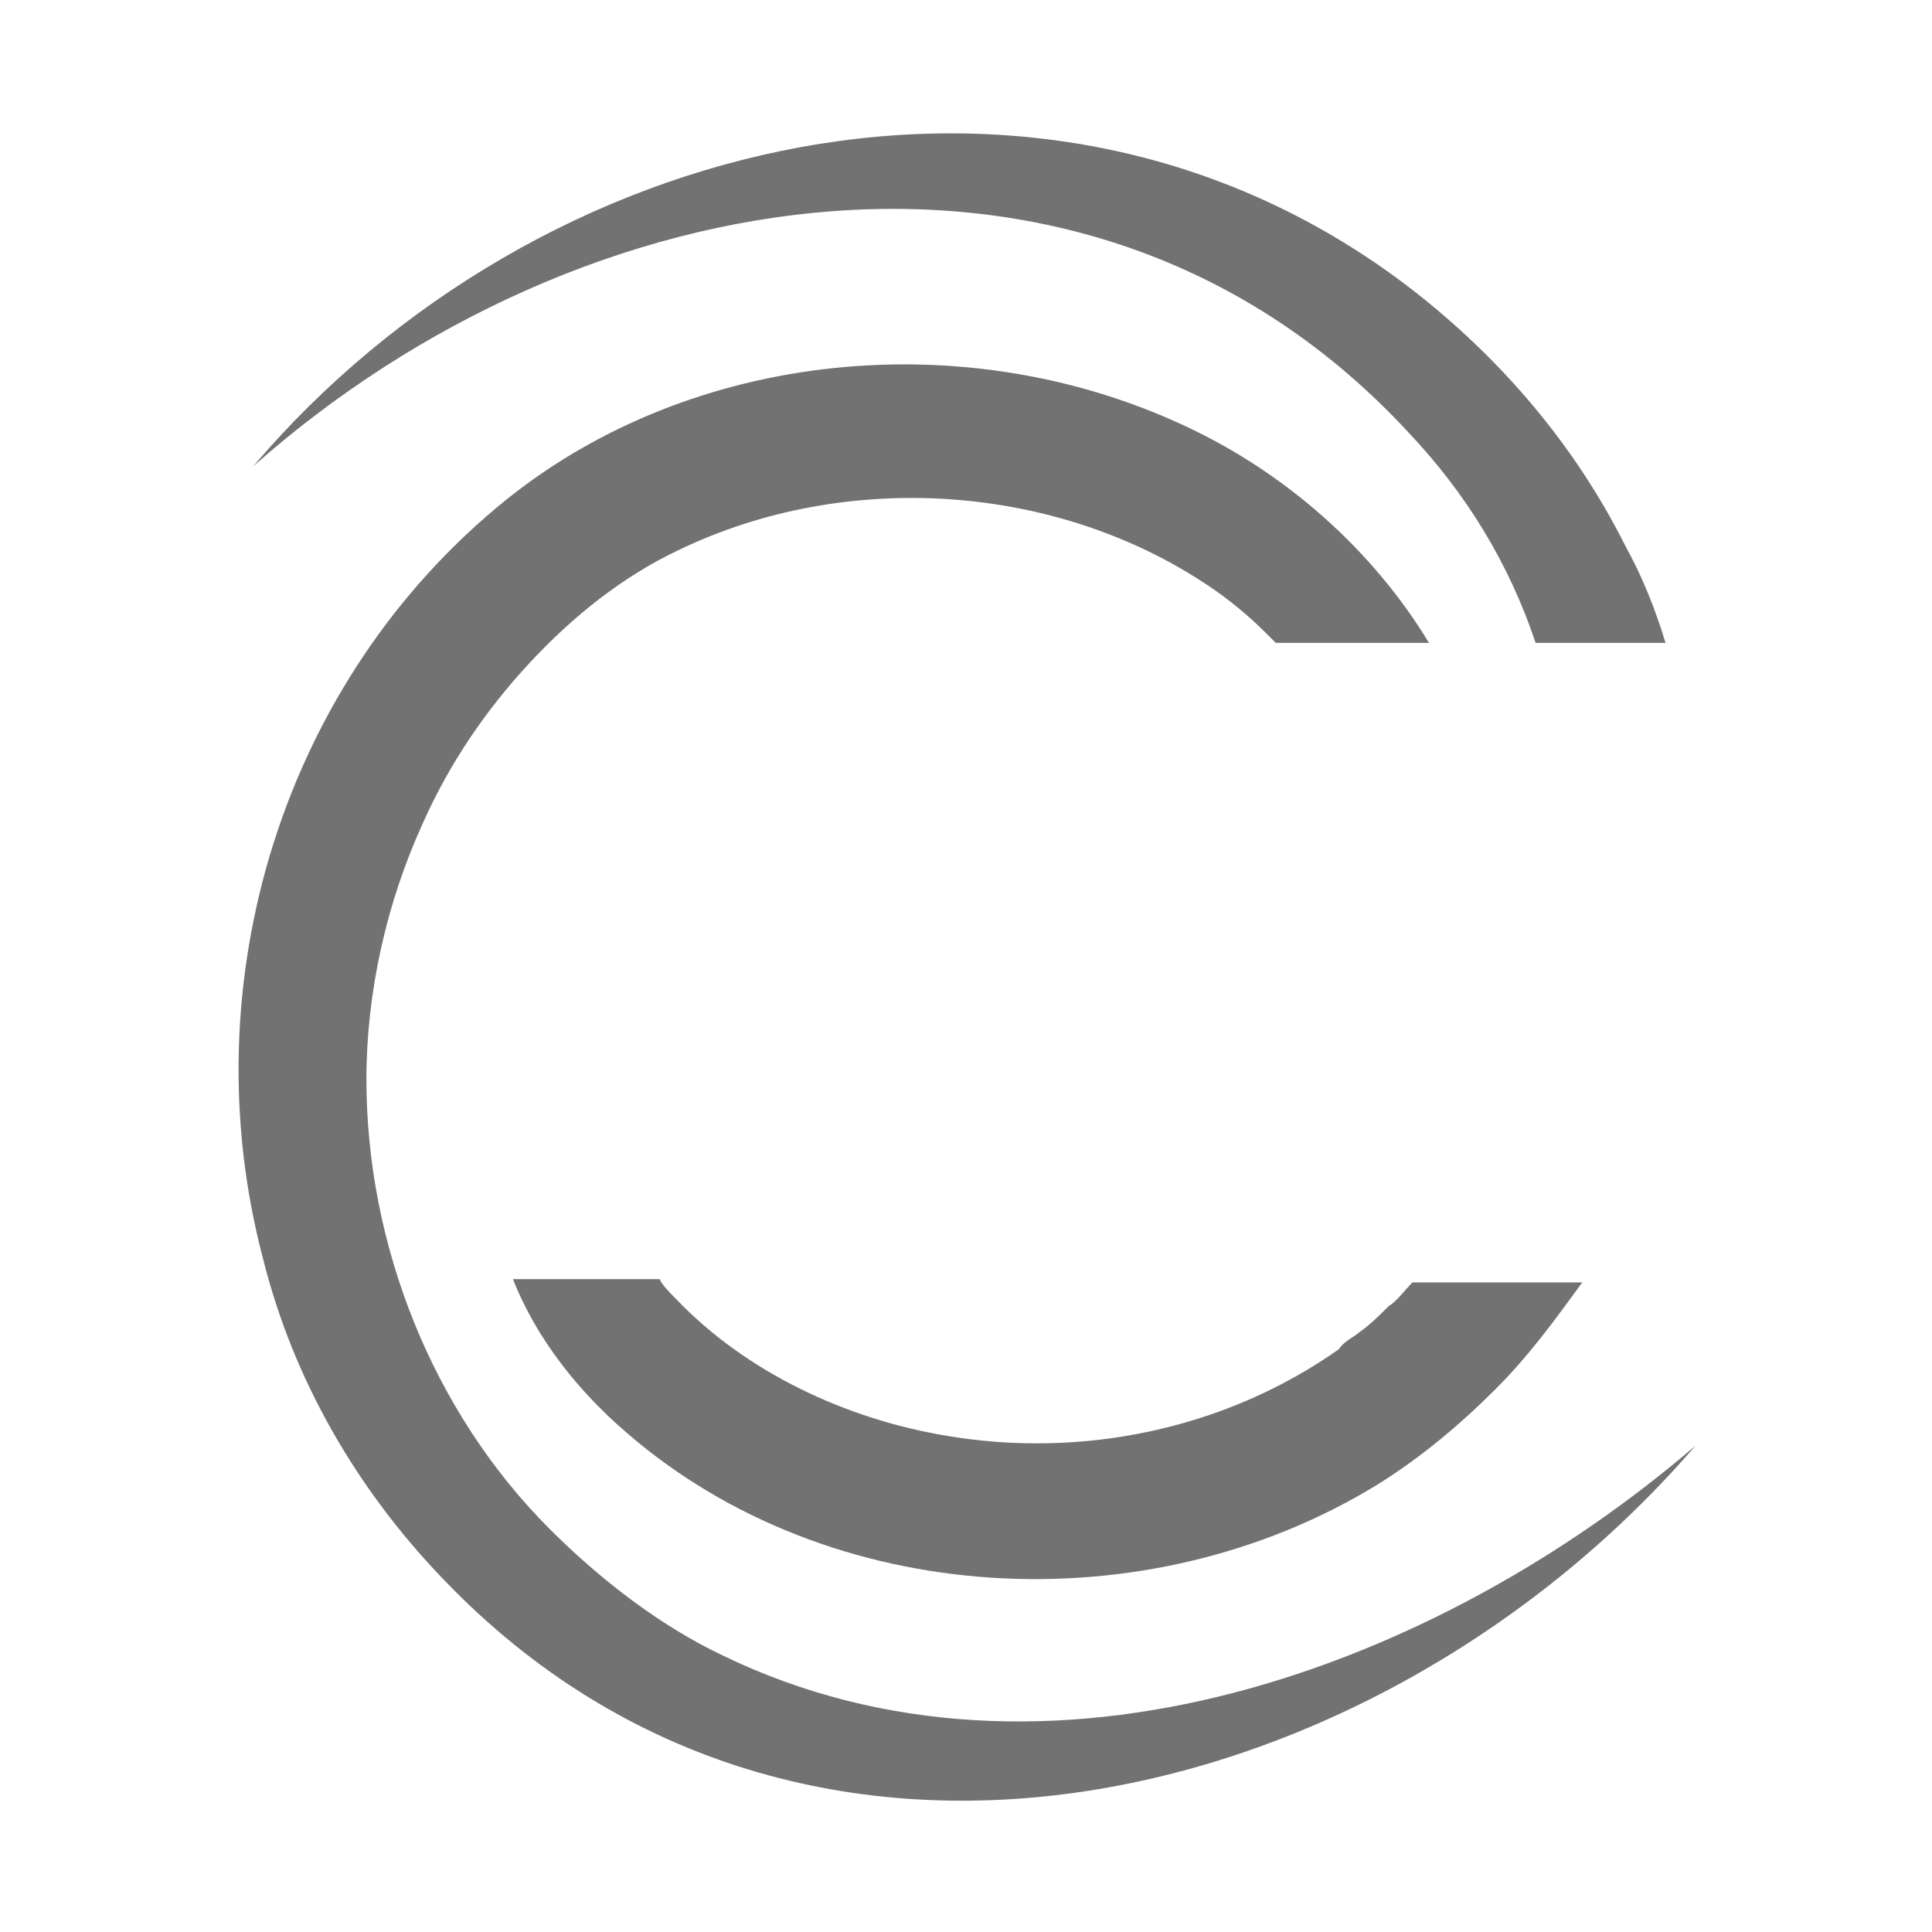
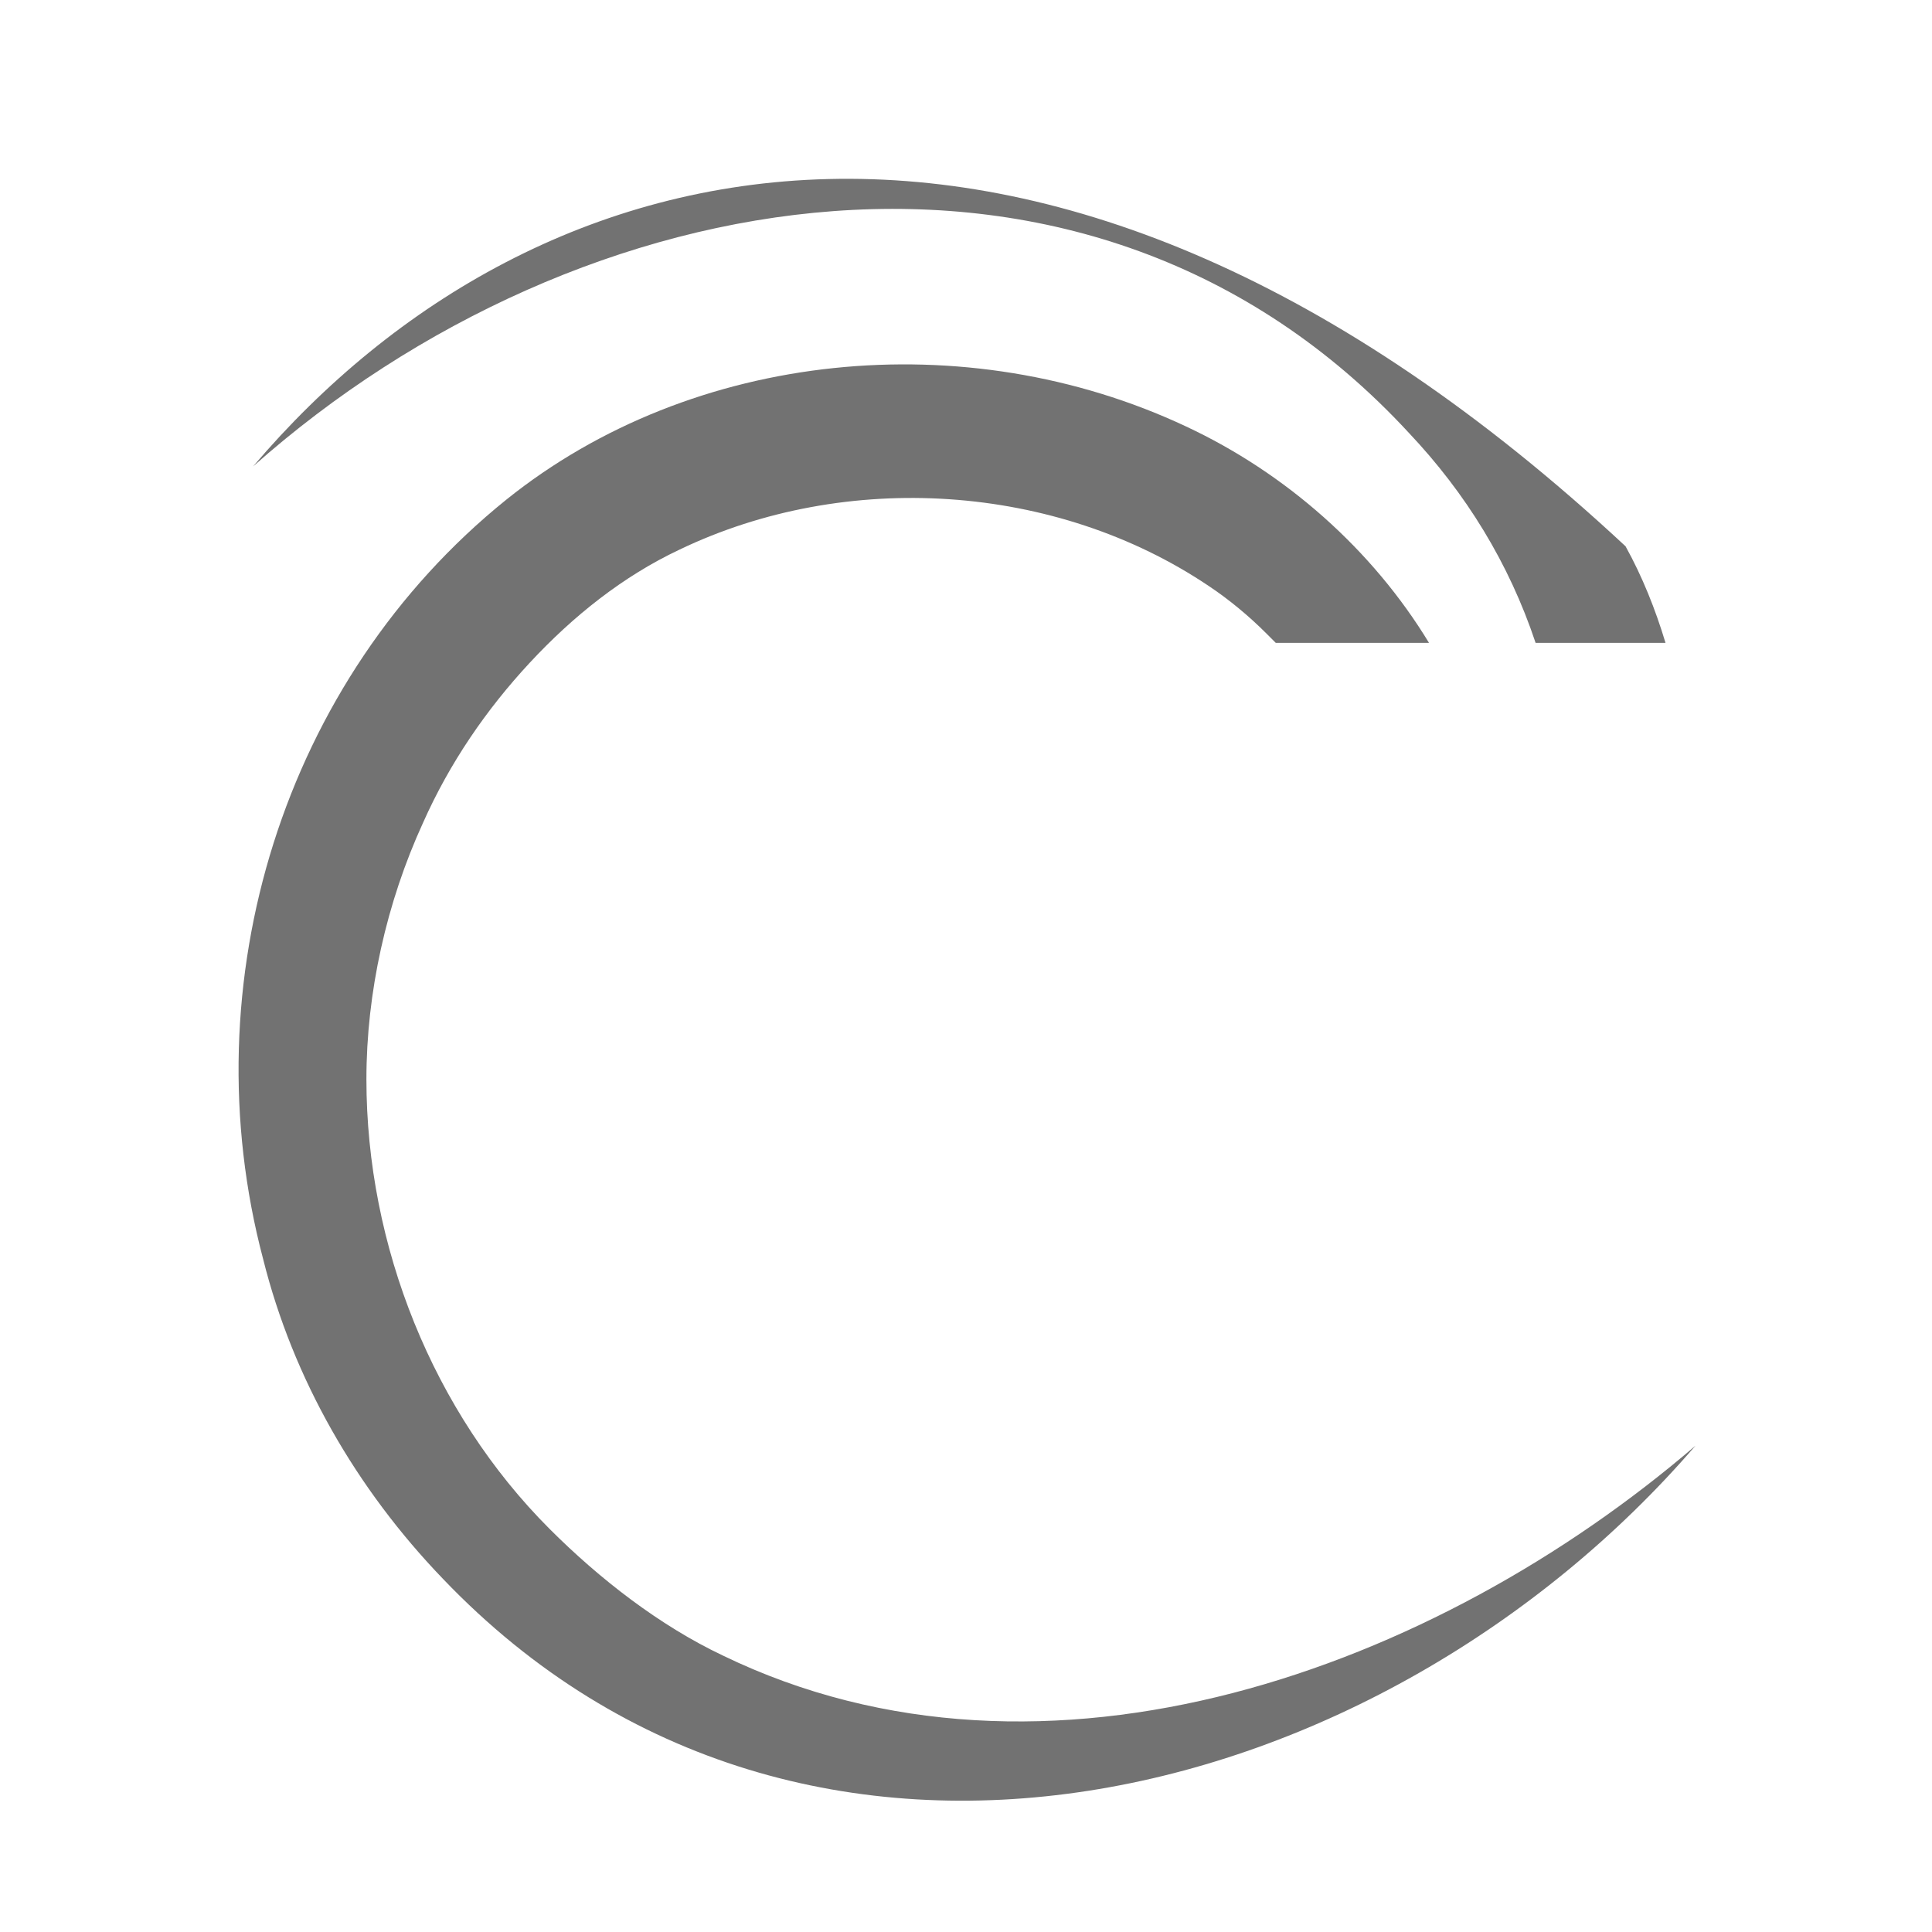
<svg xmlns="http://www.w3.org/2000/svg" version="1.1" id="Livello_1" x="0px" y="0px" viewBox="0 0 58 58" style="enable-background:new 0 0 58 58;" xml:space="preserve">
  <style type="text/css">
	.st0{fill:#727272;}
</style>
  <g>
    <g>
      <path class="st0" d="M21.7,49.7c-1.9-0.9-3.7-2.3-5.2-3.8c-3.5-3.5-5.5-8.5-5.5-13.5c0-2.6,0.6-5.3,1.7-7.7    c0.8-1.8,1.9-3.4,3.2-4.8c1.3-1.4,2.8-2.6,4.5-3.4c5-2.4,11.3-2,15.9,1.1c0.6,0.4,1.2,0.9,1.7,1.4c0.1,0.1,0.2,0.2,0.3,0.3h4.6    c-1.7-2.8-4.3-5.1-7.3-6.5C29,9.7,20.8,10.5,15.2,15c-6.7,5.4-9.5,14.5-7.3,22.8c0.9,3.6,2.8,6.9,5.4,9.6    c10.9,11.4,28.2,6.9,37.6-4C43.1,50.1,31.4,54.4,21.7,49.7" />
-       <path class="st0" d="M18.8,43c6.1,5.3,15.6,5.8,22.5,1.6c1.3-0.8,2.5-1.8,3.6-2.9c1-1,1.8-2.1,2.6-3.2h-5.1c0,0,0,0,0,0    c-0.2,0.2-0.5,0.6-0.7,0.7c-0.3,0.3-0.6,0.6-0.9,0.8c-0.1,0.1-0.5,0.3-0.6,0.5c-3.4,2.4-7.7,3.3-11.8,2.6c-3-0.5-6-1.9-8.1-4.1    c-0.2-0.2-0.4-0.4-0.5-0.6h-4.4C16.1,40.2,17.4,41.8,18.8,43" />
-       <path class="st0" d="M42.3,13c1.7,1.8,3,3.9,3.8,6.3H50c-0.3-1-0.7-2-1.2-2.9c-1.5-3-3.7-5.6-6.4-7.7C31.4,0.2,16.1,4,7.6,14    C17.4,5.3,32.7,2.6,42.3,13" />
+       <path class="st0" d="M42.3,13c1.7,1.8,3,3.9,3.8,6.3H50c-0.3-1-0.7-2-1.2-2.9C31.4,0.2,16.1,4,7.6,14    C17.4,5.3,32.7,2.6,42.3,13" />
    </g>
  </g>
</svg>